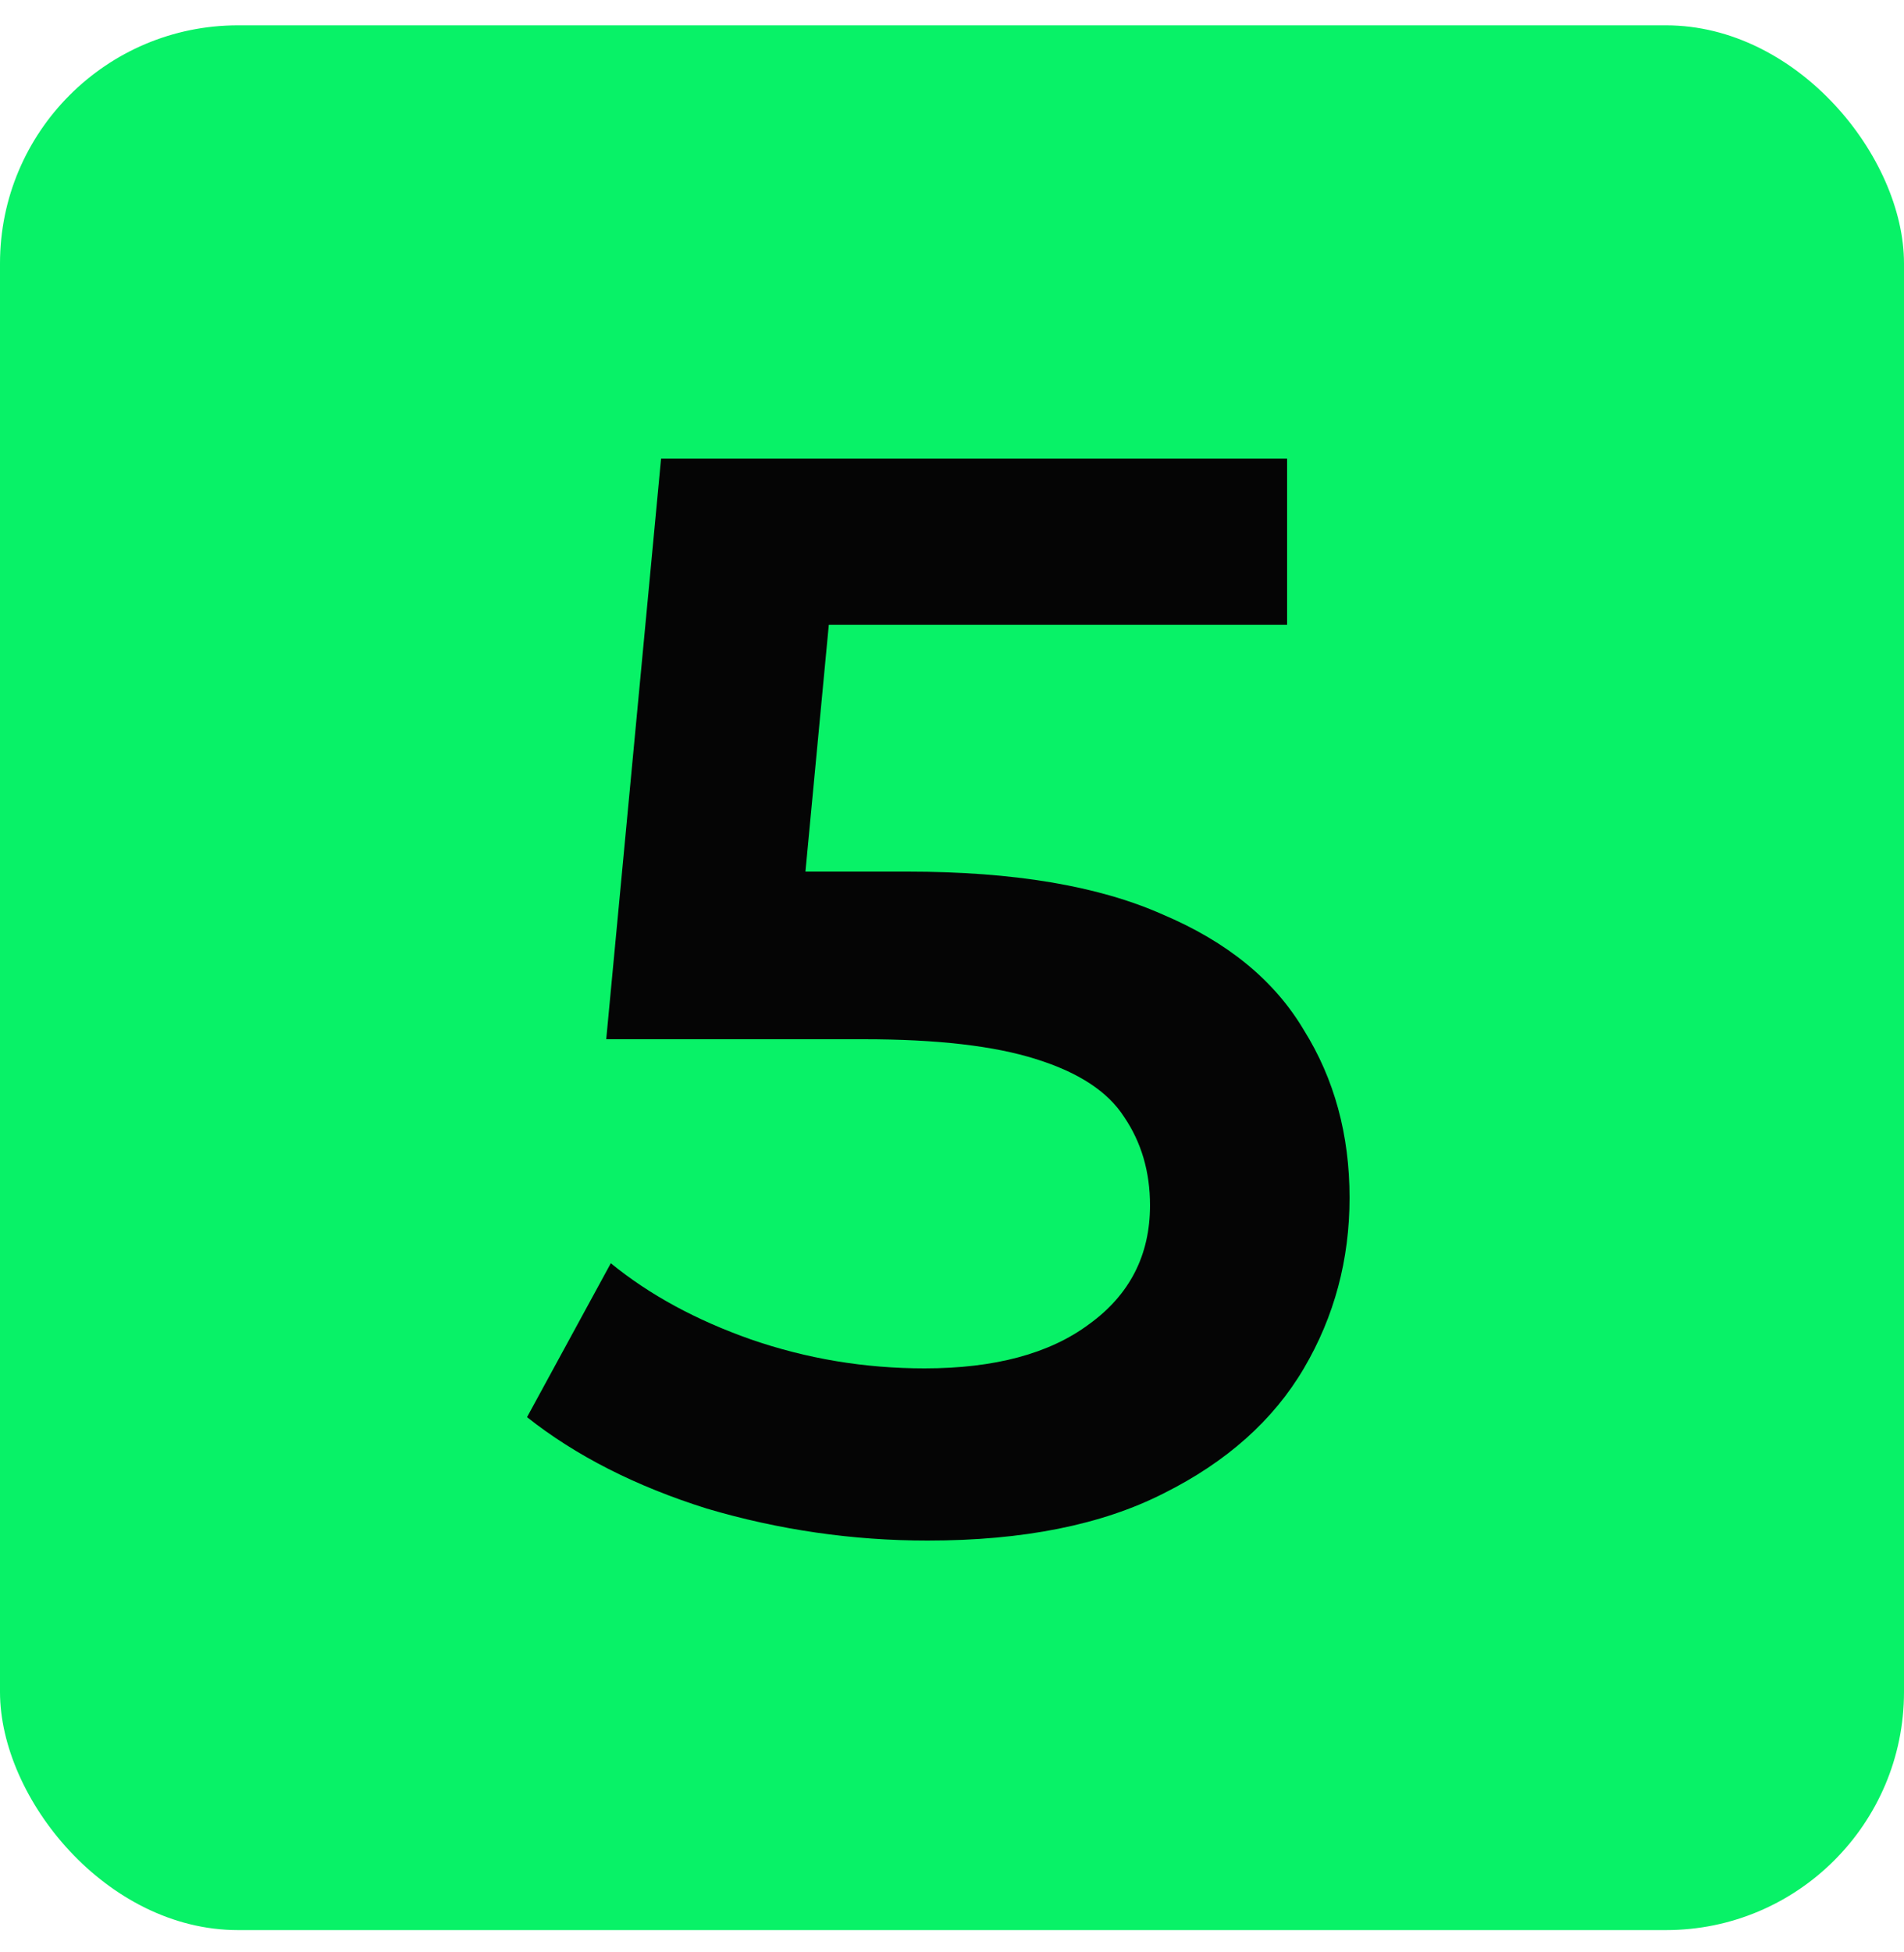
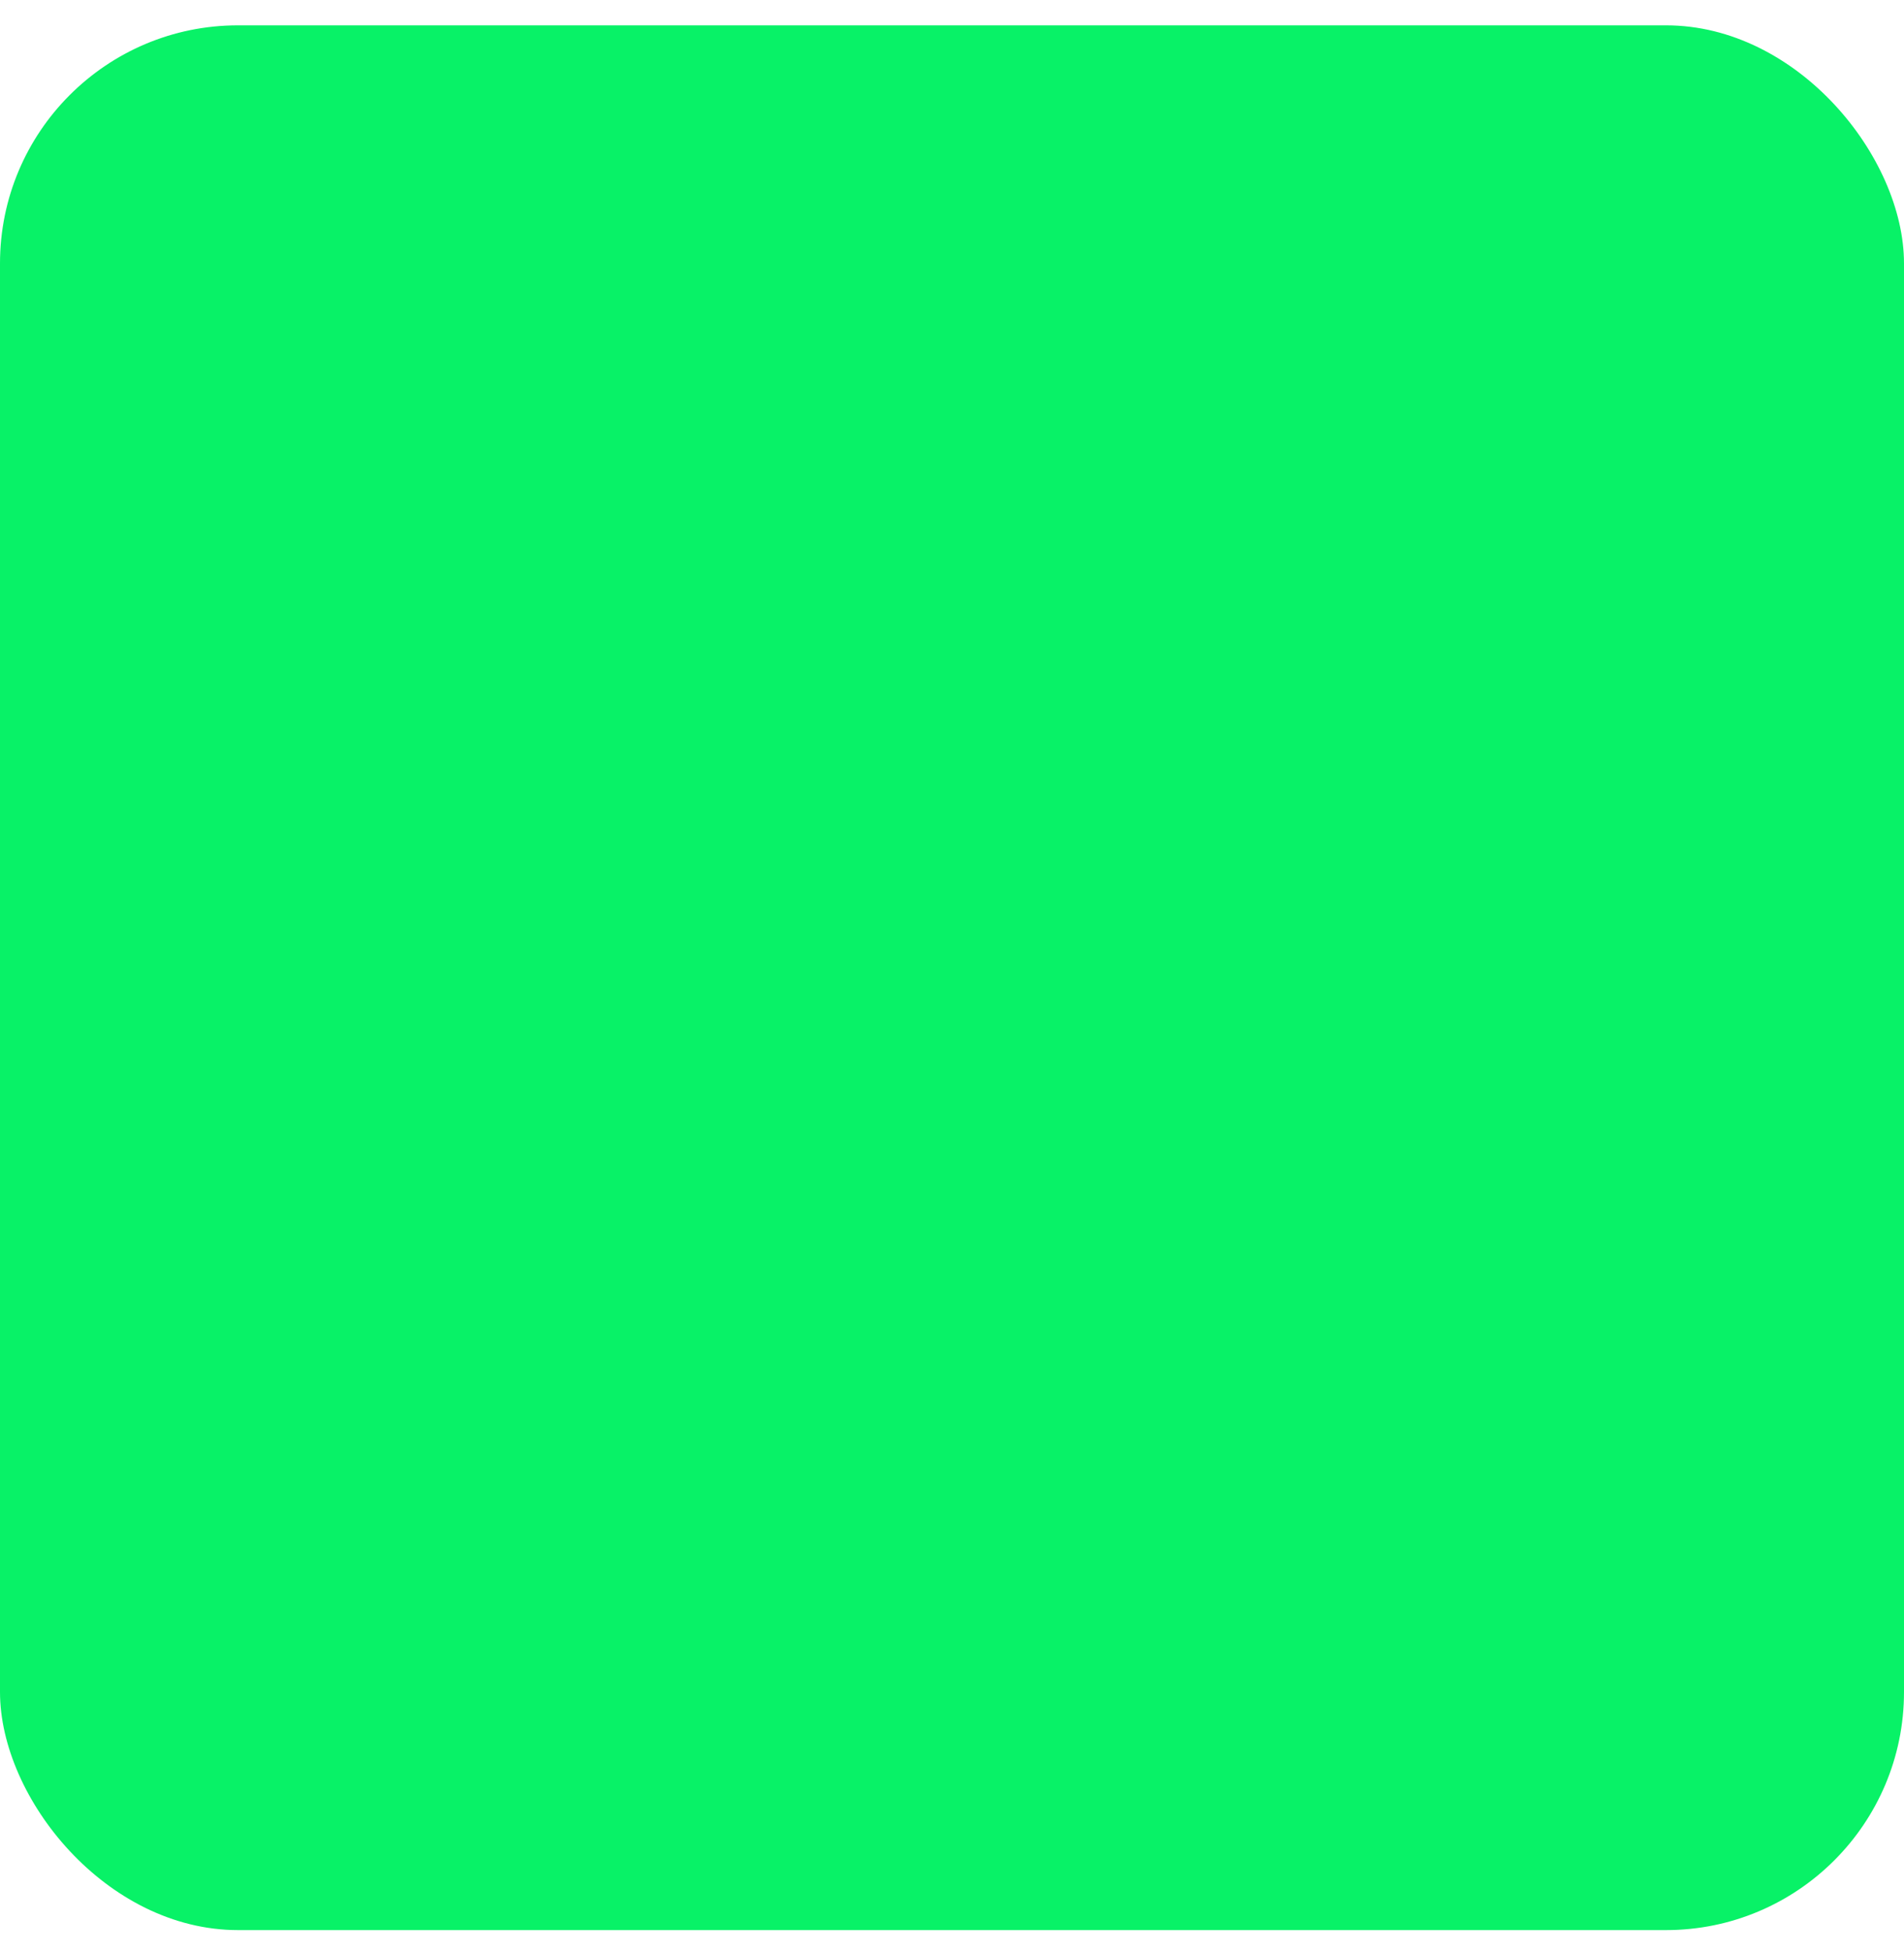
<svg xmlns="http://www.w3.org/2000/svg" width="40" height="41" viewBox="0 0 40 41" fill="none">
  <rect y="0.532" width="40" height="40" rx="5" fill="#08F267" />
-   <path d="M19.488 32.352C17.91 32.352 16.363 32.128 14.848 31.68C13.355 31.211 12.096 30.571 11.072 29.76L12.832 26.528C13.643 27.19 14.624 27.723 15.776 28.128C16.95 28.534 18.166 28.736 19.424 28.736C20.896 28.736 22.048 28.427 22.88 27.808C23.734 27.19 24.16 26.358 24.16 25.312C24.16 24.608 23.979 23.99 23.616 23.456C23.275 22.923 22.656 22.518 21.76 22.24C20.886 21.963 19.68 21.824 18.144 21.824H12.736L13.888 9.632H27.04V13.12H15.424L17.6 11.136L16.736 20.256L14.56 18.304H19.072C21.291 18.304 23.072 18.603 24.416 19.2C25.782 19.776 26.774 20.587 27.392 21.632C28.032 22.656 28.352 23.83 28.352 25.152C28.352 26.454 28.032 27.648 27.392 28.736C26.752 29.824 25.771 30.699 24.448 31.36C23.147 32.022 21.494 32.352 19.488 32.352Z" fill="#050505" />
</svg>